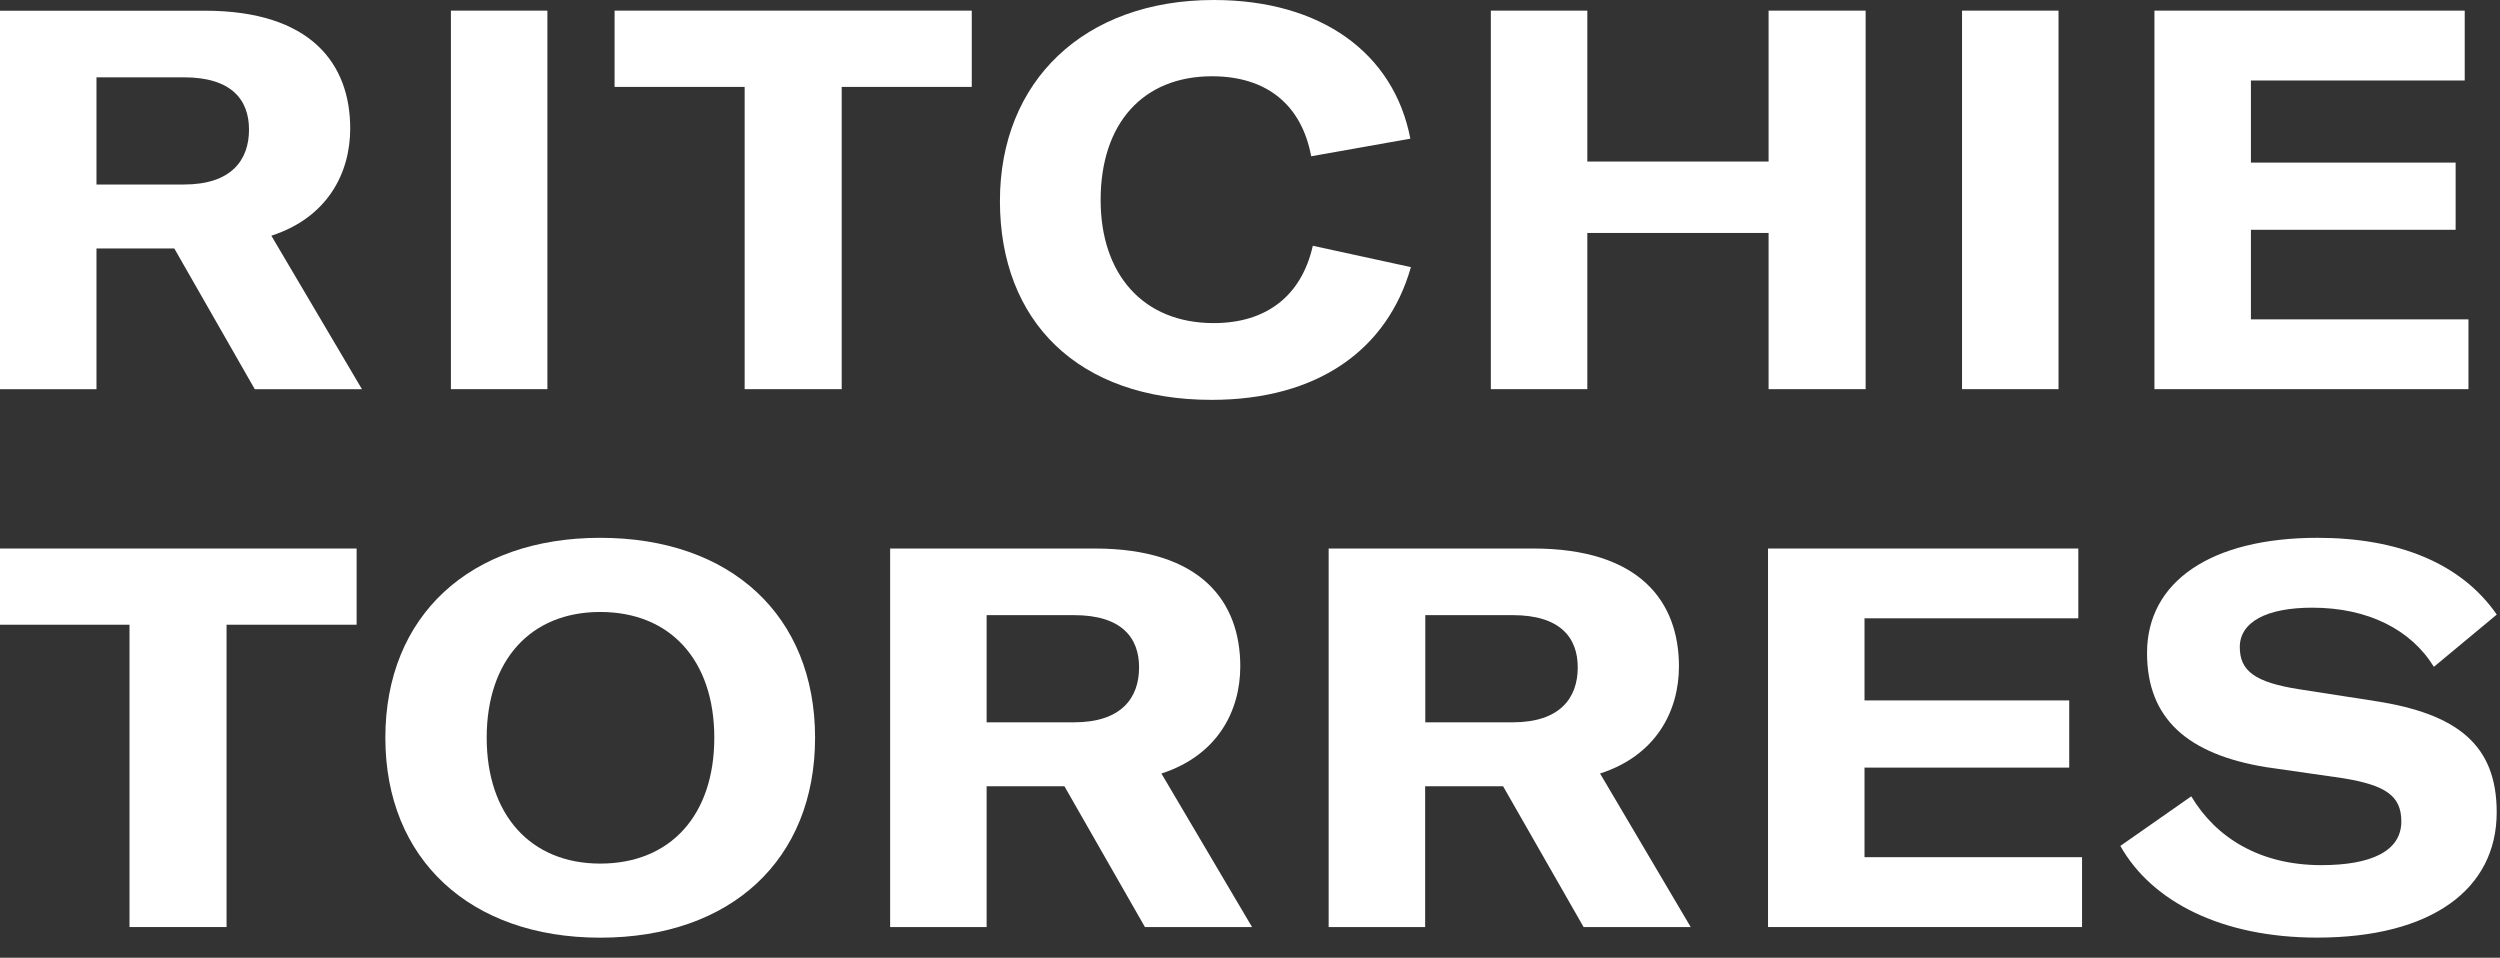
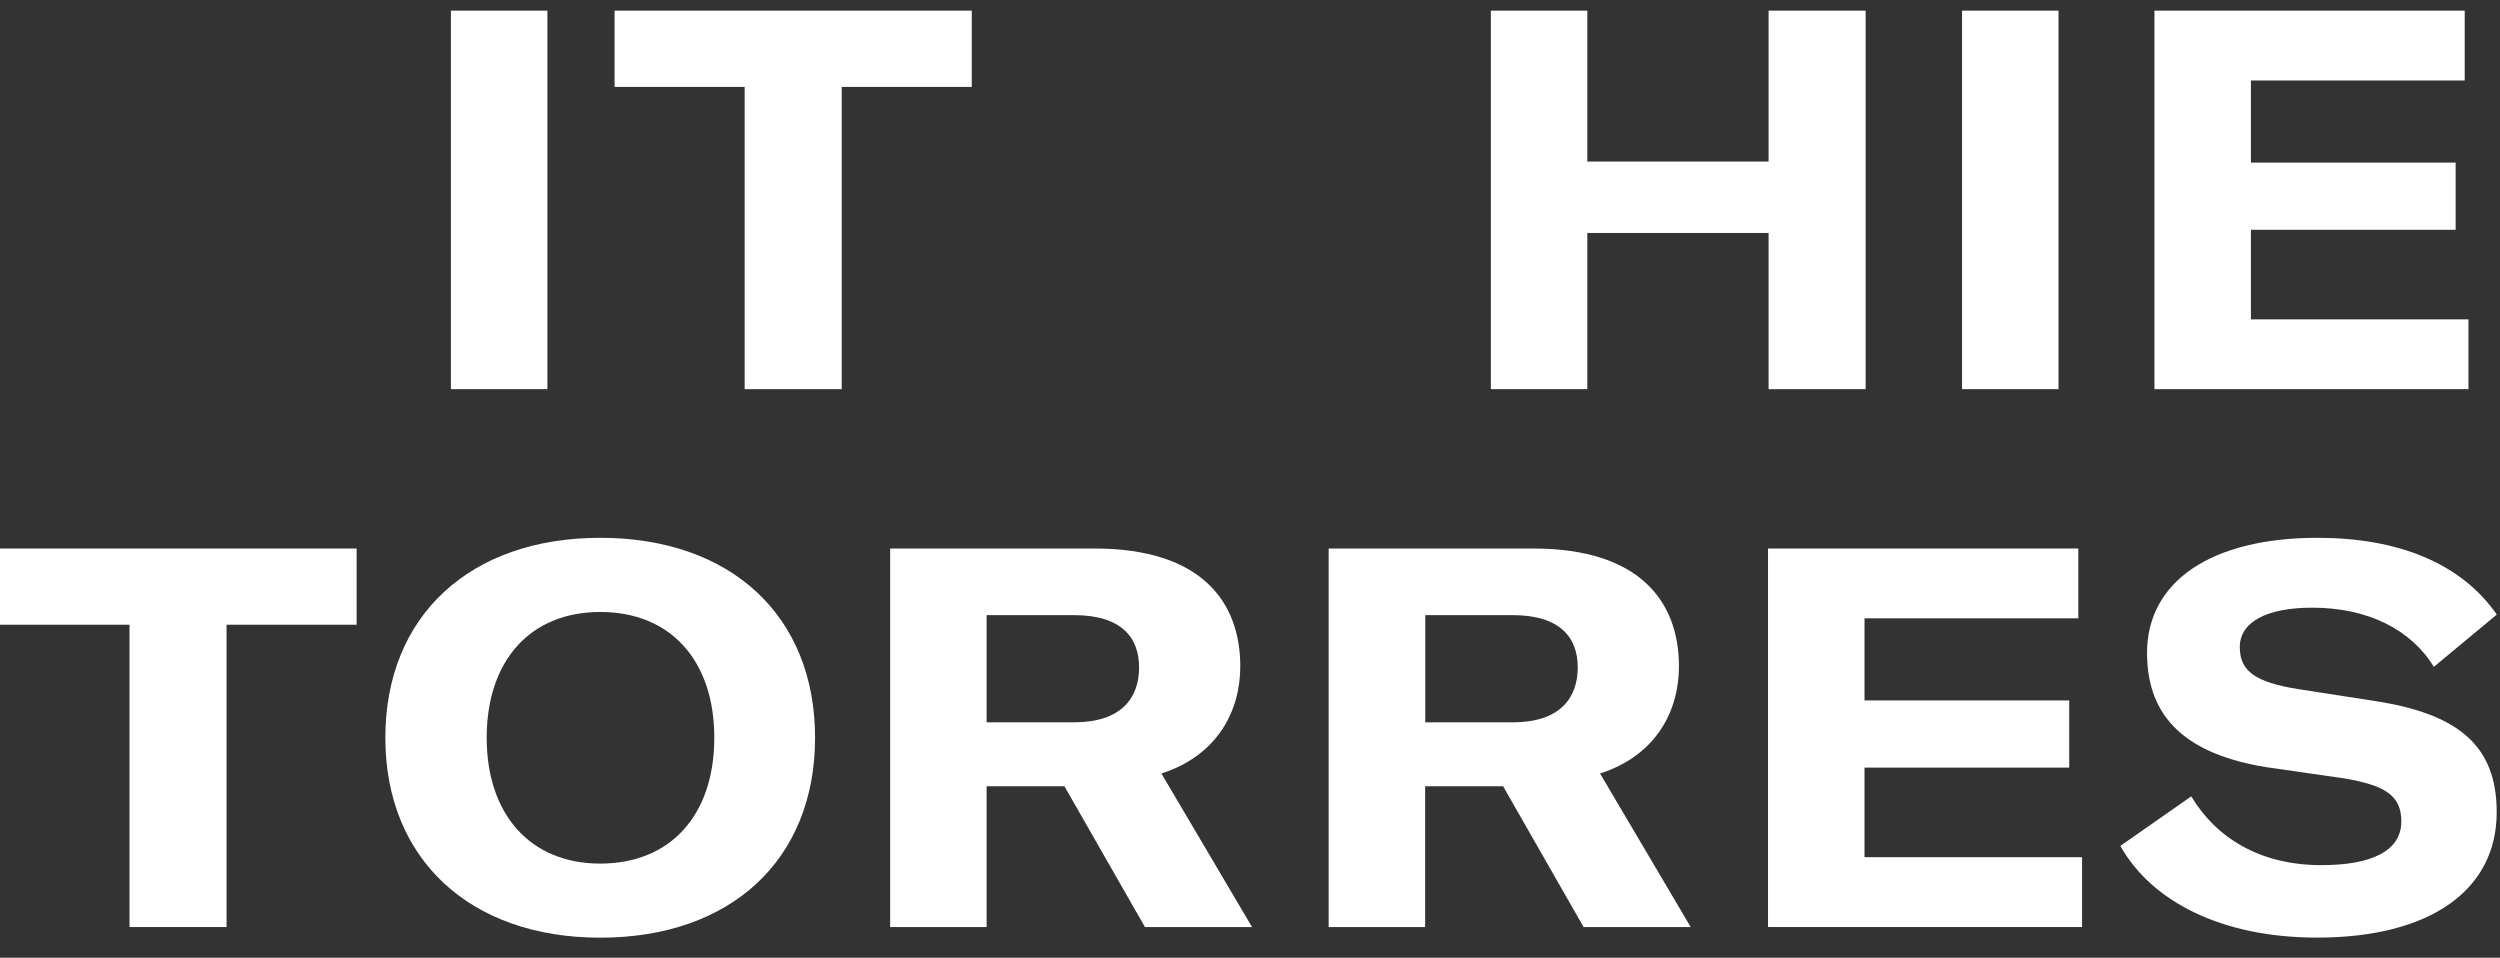
<svg xmlns="http://www.w3.org/2000/svg" width="355" height="136" viewBox="0 0 355 136" fill="none">
  <rect x="0" y="0" width="355" height="136" fill="#333333" stroke="none" />
  <g clip-path="url(#clip0)">
-     <path d="M13.7 35.28H24.75L36.18 55.27H51.4L38.53 33.47C46.48 30.9 49.73 24.61 49.73 18.25C49.73 9.09 44.2 1.52 29.06 1.52H0V55.27H13.7V35.28ZM13.7 10.98H26.12C32.86 10.98 35.36 14.16 35.36 18.4C35.36 22.79 32.79 26.2 26.12 26.2H13.7V10.98Z" fill="white" />
    <path d="M77.73 1.51H64.03V55.26H77.73V1.51Z" fill="white" />
    <path d="M105.74 55.26H119.52V12.34H137.99V1.51H87.27V12.34H105.74V55.26Z" fill="white" />
-     <path d="M172.04 56.78C187.11 56.78 197.02 49.66 200.35 37.93L186.42 34.9C184.83 41.94 179.91 45.88 172.34 45.88C162.35 45.88 156.29 38.99 156.29 28.39C156.29 17.56 162.27 10.83 172.11 10.83C179.91 10.83 184.83 14.92 186.19 22.19L200.27 19.69C197.94 7.57 187.64 0 172.35 0C153.95 0 141.99 11.51 141.99 28.54C141.99 45.65 153.12 56.78 172.04 56.78Z" fill="white" />
    <path d="M225.4 33.08H251.14V55.26H264.92V1.51H251.14V22.94H225.4V1.51H211.7V55.26H225.4V33.08Z" fill="white" />
    <path d="M292.31 1.51H278.61V55.26H292.31V1.51Z" fill="white" />
    <path d="M350.52 45.35H319.63V32.63H348.7V23.09H319.63V11.43H349.99V1.51H305.93V55.26H350.52V45.35Z" fill="white" />
    <path d="M50.64 77.89H-0.08V88.71H18.39V131.64H32.17V88.71H50.64V77.89Z" fill="white" />
    <path d="M115.74 104.76C115.74 87.42 103.78 76.37 85.23 76.37C66.76 76.37 54.72 87.42 54.72 104.76C54.72 122.02 66.76 133.15 85.23 133.15C103.78 133.15 115.74 122.1 115.74 104.76ZM69.11 104.76C69.11 93.78 75.32 86.9 85.23 86.9C95.22 86.9 101.43 93.79 101.43 104.76C101.43 115.74 95.22 122.63 85.23 122.63C75.31 122.63 69.11 115.66 69.11 104.76Z" fill="white" />
    <path d="M140.1 111.65H151.15L162.58 131.64H177.79L164.92 109.84C172.87 107.27 176.12 100.98 176.12 94.62C176.12 85.46 170.59 77.89 155.45 77.89H126.4V131.64H140.1V111.65ZM140.1 87.35H152.51C159.25 87.35 161.75 90.53 161.75 94.77C161.75 99.16 159.18 102.57 152.51 102.57H140.1V87.35Z" fill="white" />
    <path d="M202.39 111.65H213.44L224.87 131.64H240.08L227.21 109.84C235.16 107.27 238.41 100.98 238.41 94.62C238.41 85.46 232.88 77.89 217.74 77.89H188.67V131.64H202.37V111.65H202.39ZM202.39 87.35H214.8C221.54 87.35 224.04 90.53 224.04 94.77C224.04 99.16 221.47 102.57 214.8 102.57H202.39V87.35Z" fill="white" />
    <path d="M295.12 87.8V77.89H251.06V131.64H295.65V121.72H264.76V109H293.83V99.46H264.76V87.8H295.12Z" fill="white" />
    <path d="M337.2 99.54L326.45 97.87C320.24 96.89 318.05 95.3 318.05 91.89C318.05 88.33 321.84 86.29 328.35 86.29C336.22 86.29 342.36 89.39 345.61 94.69L354.54 87.27C349.47 79.93 340.46 76.37 329.1 76.37C313.96 76.37 304.88 82.58 304.88 92.72C304.88 102.11 310.71 107.1 321.69 108.92L332.74 110.51C338.64 111.49 340.99 112.93 340.99 116.64C340.99 120.88 336.68 122.85 329.63 122.85C320.85 122.85 314.64 118.91 311.16 113.08L301.09 120.12C305.56 128.07 315.55 133.14 329.02 133.14C345.3 133.14 354.53 126.25 354.53 115.35C354.54 105.82 349.01 101.35 337.2 99.54Z" fill="white" />
  </g>
  <defs>
    <clipPath id="clip0">
      <rect width="354.54" height="135.96" fill="white" />
    </clipPath>
  </defs>
</svg>